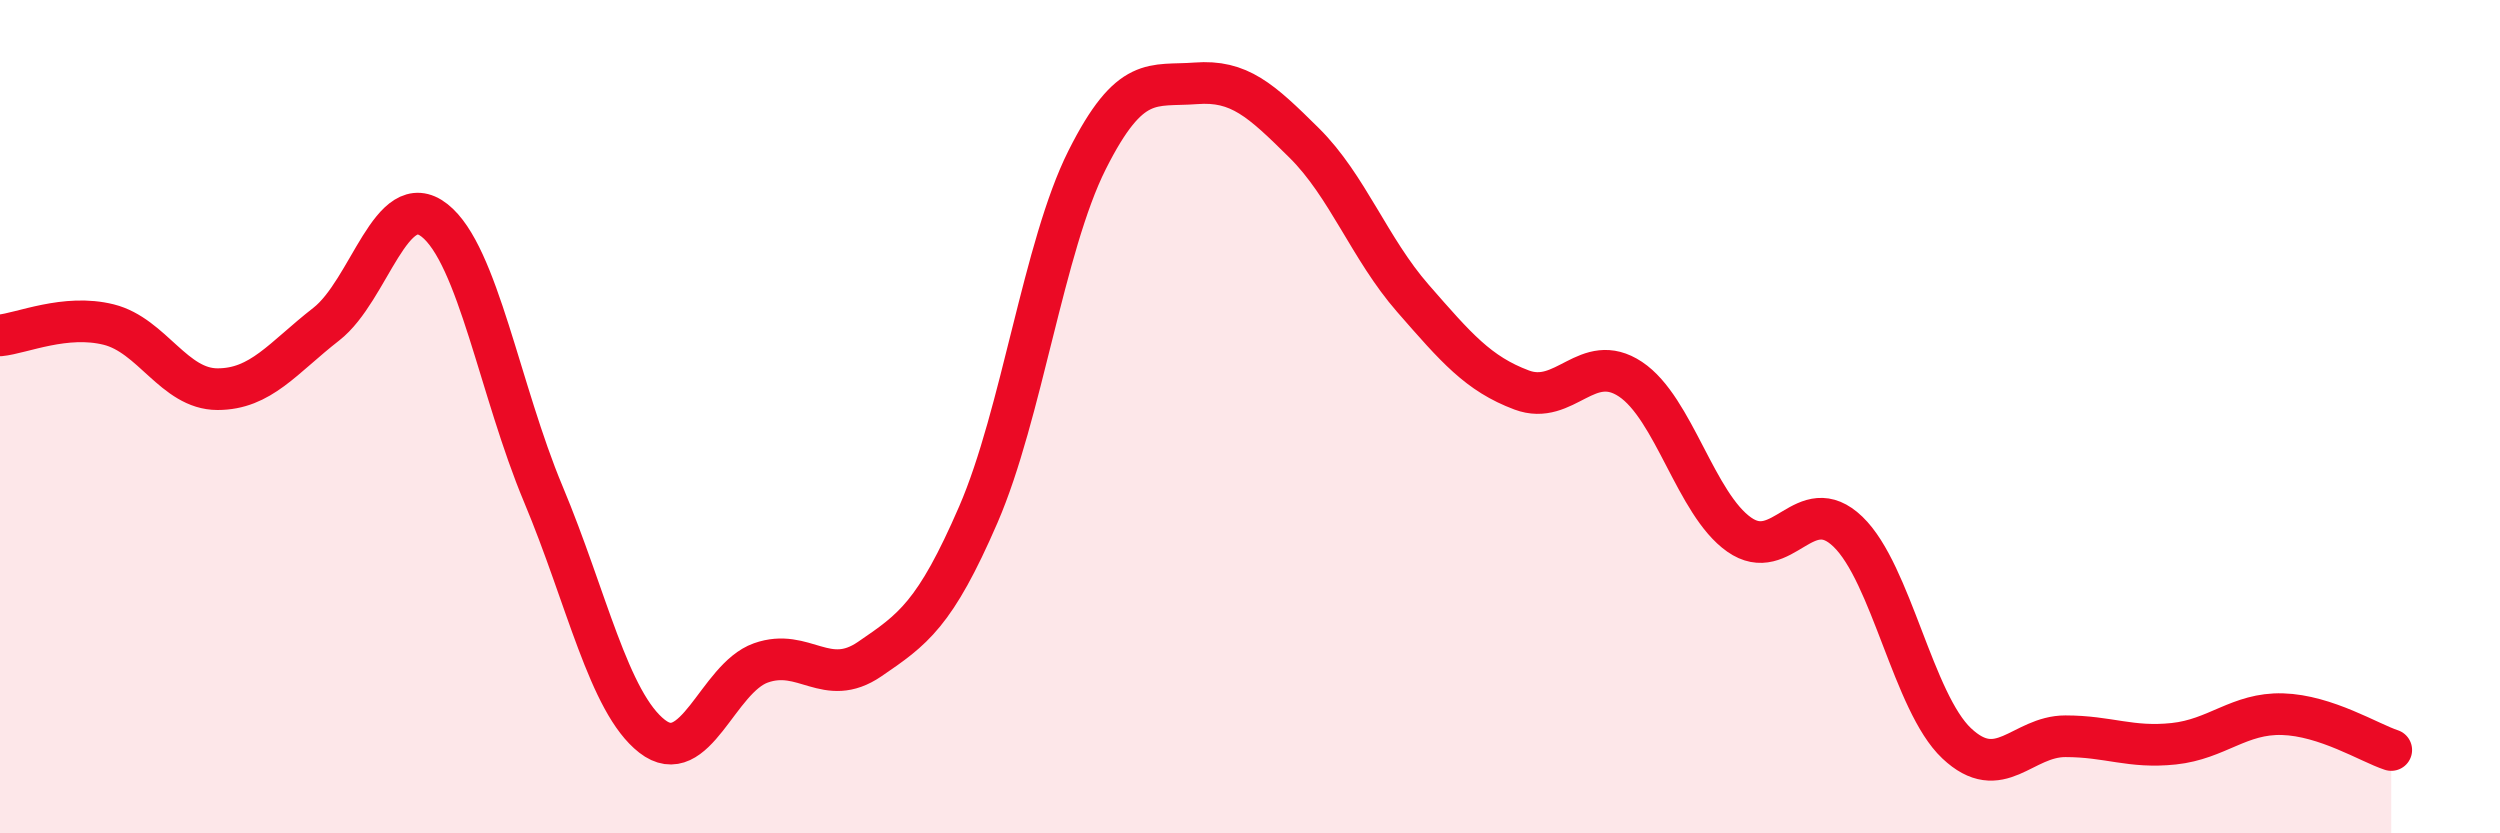
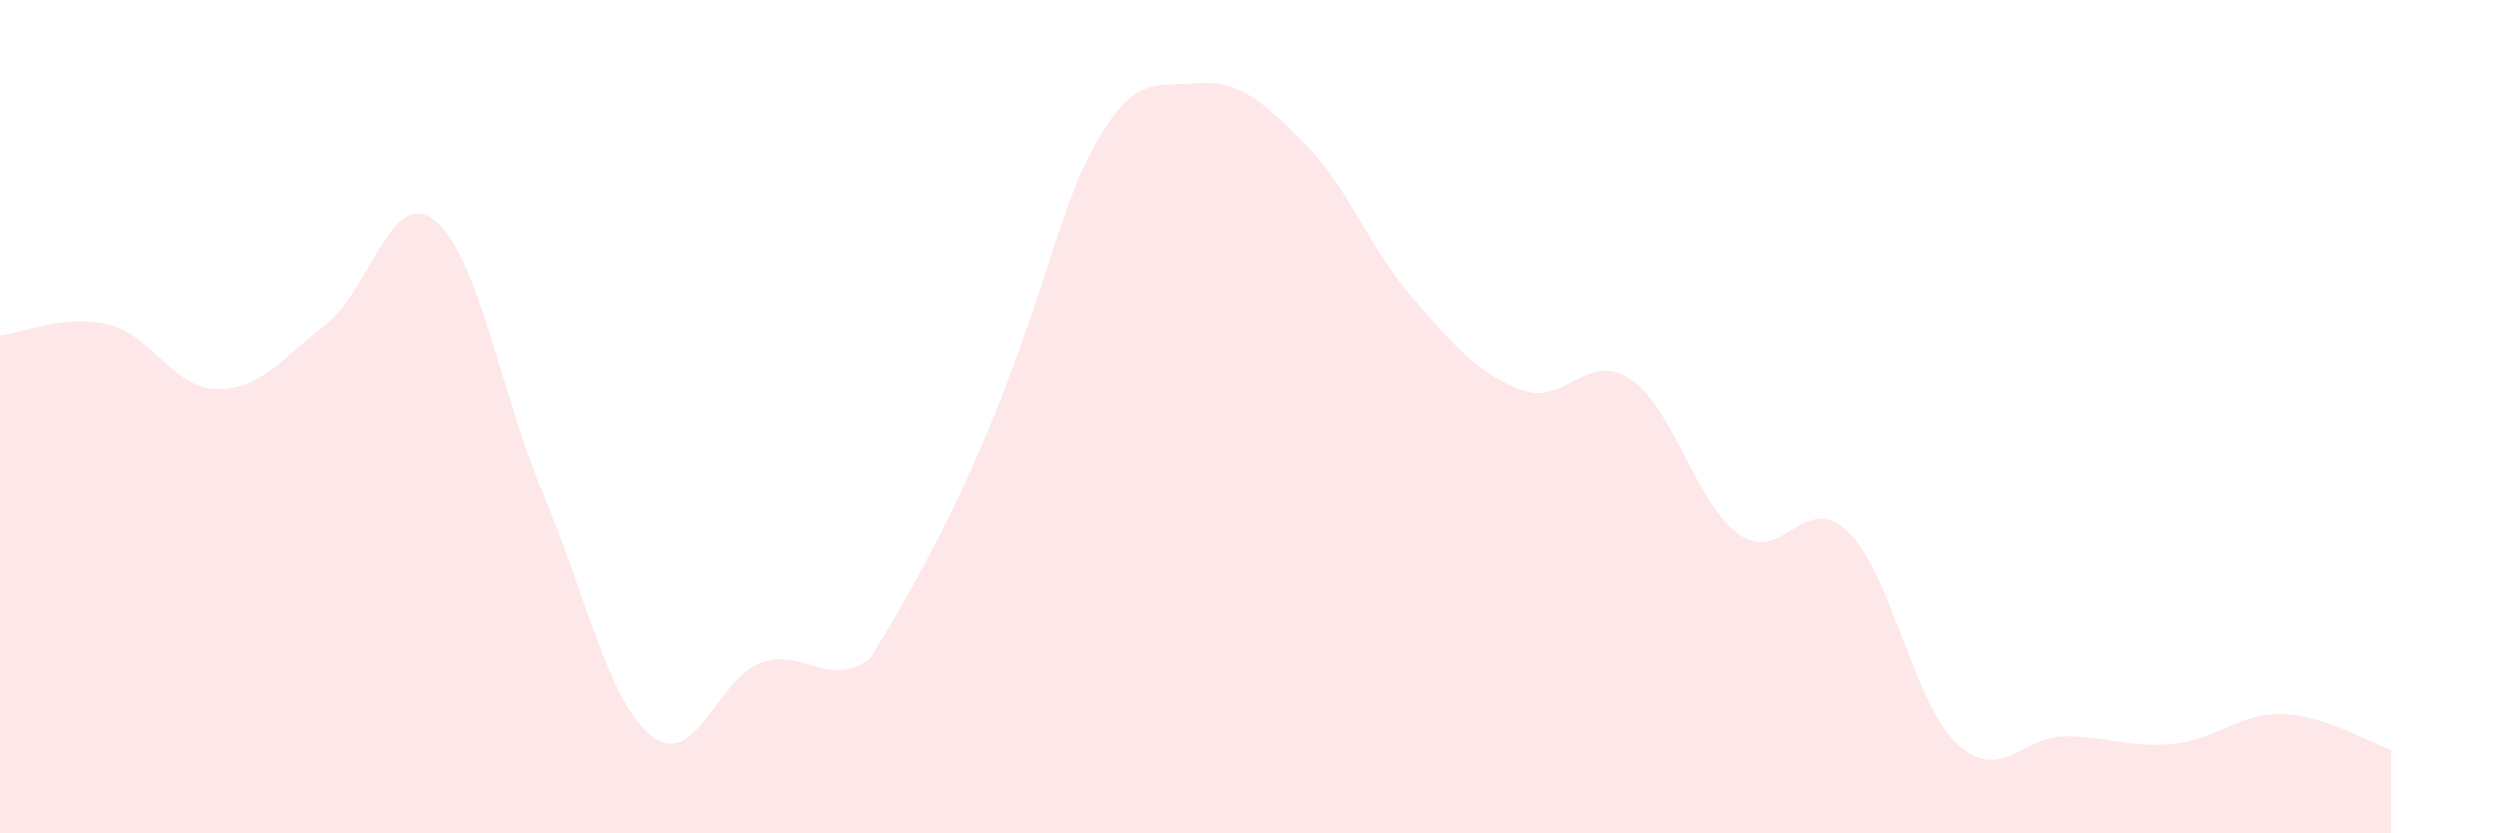
<svg xmlns="http://www.w3.org/2000/svg" width="60" height="20" viewBox="0 0 60 20">
-   <path d="M 0,8.05 C 0.52,8 1.57,7.53 2.61,7.79 C 3.65,8.05 4.18,9.34 5.22,9.34 C 6.26,9.34 6.79,8.59 7.83,7.78 C 8.87,6.97 9.39,4.47 10.43,5.29 C 11.47,6.11 12,9.38 13.04,11.86 C 14.08,14.34 14.61,16.86 15.65,17.67 C 16.69,18.48 17.22,16.28 18.26,15.91 C 19.3,15.54 19.83,16.53 20.87,15.82 C 21.91,15.11 22.44,14.75 23.48,12.35 C 24.52,9.95 25.05,5.91 26.09,3.84 C 27.13,1.77 27.66,2.08 28.7,2 C 29.74,1.92 30.26,2.4 31.3,3.43 C 32.34,4.46 32.87,5.97 33.91,7.16 C 34.95,8.35 35.48,8.97 36.52,9.36 C 37.56,9.75 38.09,8.41 39.13,9.1 C 40.17,9.79 40.7,12.1 41.74,12.83 C 42.78,13.56 43.31,11.76 44.35,12.76 C 45.39,13.76 45.92,16.86 46.96,17.84 C 48,18.82 48.53,17.67 49.57,17.67 C 50.61,17.67 51.13,17.96 52.17,17.85 C 53.21,17.74 53.74,17.11 54.78,17.14 C 55.82,17.17 56.87,17.83 57.39,18L57.39 20L0 20Z" fill="#EB0A25" opacity="0.1" stroke-linecap="round" stroke-linejoin="round" />
-   <path d="M 0,8.05 C 0.52,8 1.57,7.53 2.61,7.79 C 3.65,8.05 4.18,9.34 5.22,9.34 C 6.26,9.34 6.79,8.59 7.83,7.78 C 8.87,6.97 9.39,4.47 10.43,5.29 C 11.47,6.11 12,9.38 13.04,11.86 C 14.08,14.34 14.61,16.86 15.65,17.67 C 16.69,18.48 17.22,16.28 18.26,15.91 C 19.3,15.54 19.83,16.53 20.87,15.82 C 21.91,15.11 22.44,14.75 23.48,12.35 C 24.52,9.95 25.05,5.91 26.09,3.84 C 27.13,1.77 27.66,2.08 28.7,2 C 29.74,1.92 30.26,2.4 31.3,3.43 C 32.34,4.46 32.87,5.97 33.91,7.16 C 34.95,8.35 35.48,8.97 36.52,9.36 C 37.56,9.75 38.09,8.41 39.13,9.1 C 40.17,9.79 40.7,12.1 41.74,12.83 C 42.78,13.56 43.31,11.76 44.35,12.76 C 45.39,13.76 45.92,16.86 46.96,17.84 C 48,18.82 48.53,17.67 49.57,17.67 C 50.61,17.67 51.13,17.96 52.17,17.85 C 53.21,17.74 53.74,17.11 54.78,17.14 C 55.82,17.17 56.87,17.83 57.39,18" stroke="#EB0A25" stroke-width="1" fill="none" stroke-linecap="round" stroke-linejoin="round" />
+   <path d="M 0,8.05 C 0.52,8 1.57,7.53 2.61,7.79 C 3.65,8.05 4.18,9.34 5.22,9.34 C 6.26,9.34 6.79,8.59 7.83,7.78 C 8.87,6.97 9.39,4.47 10.43,5.29 C 11.47,6.11 12,9.38 13.04,11.86 C 14.08,14.34 14.61,16.86 15.65,17.67 C 16.69,18.48 17.22,16.28 18.26,15.91 C 19.3,15.54 19.83,16.53 20.87,15.82 C 24.52,9.95 25.05,5.91 26.09,3.84 C 27.13,1.77 27.66,2.08 28.7,2 C 29.74,1.92 30.26,2.4 31.3,3.43 C 32.34,4.46 32.87,5.97 33.91,7.16 C 34.95,8.35 35.48,8.97 36.52,9.36 C 37.56,9.75 38.09,8.41 39.13,9.1 C 40.17,9.79 40.7,12.1 41.74,12.83 C 42.78,13.56 43.31,11.76 44.35,12.76 C 45.39,13.76 45.92,16.86 46.96,17.84 C 48,18.82 48.53,17.67 49.57,17.67 C 50.61,17.67 51.13,17.96 52.17,17.85 C 53.21,17.74 53.74,17.11 54.78,17.14 C 55.82,17.17 56.87,17.83 57.39,18L57.39 20L0 20Z" fill="#EB0A25" opacity="0.1" stroke-linecap="round" stroke-linejoin="round" />
</svg>